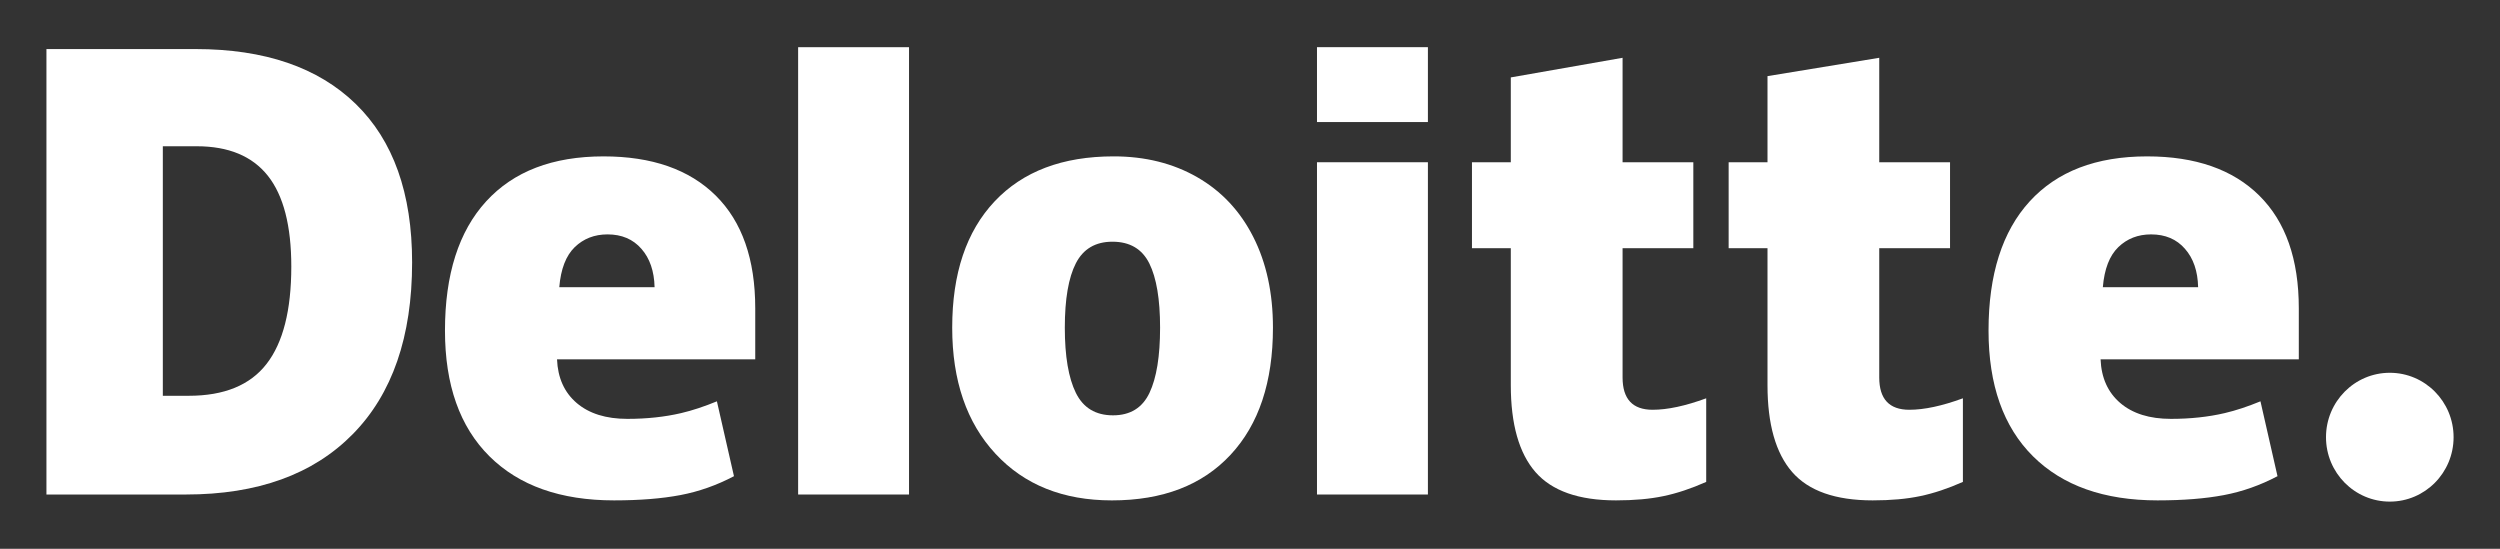
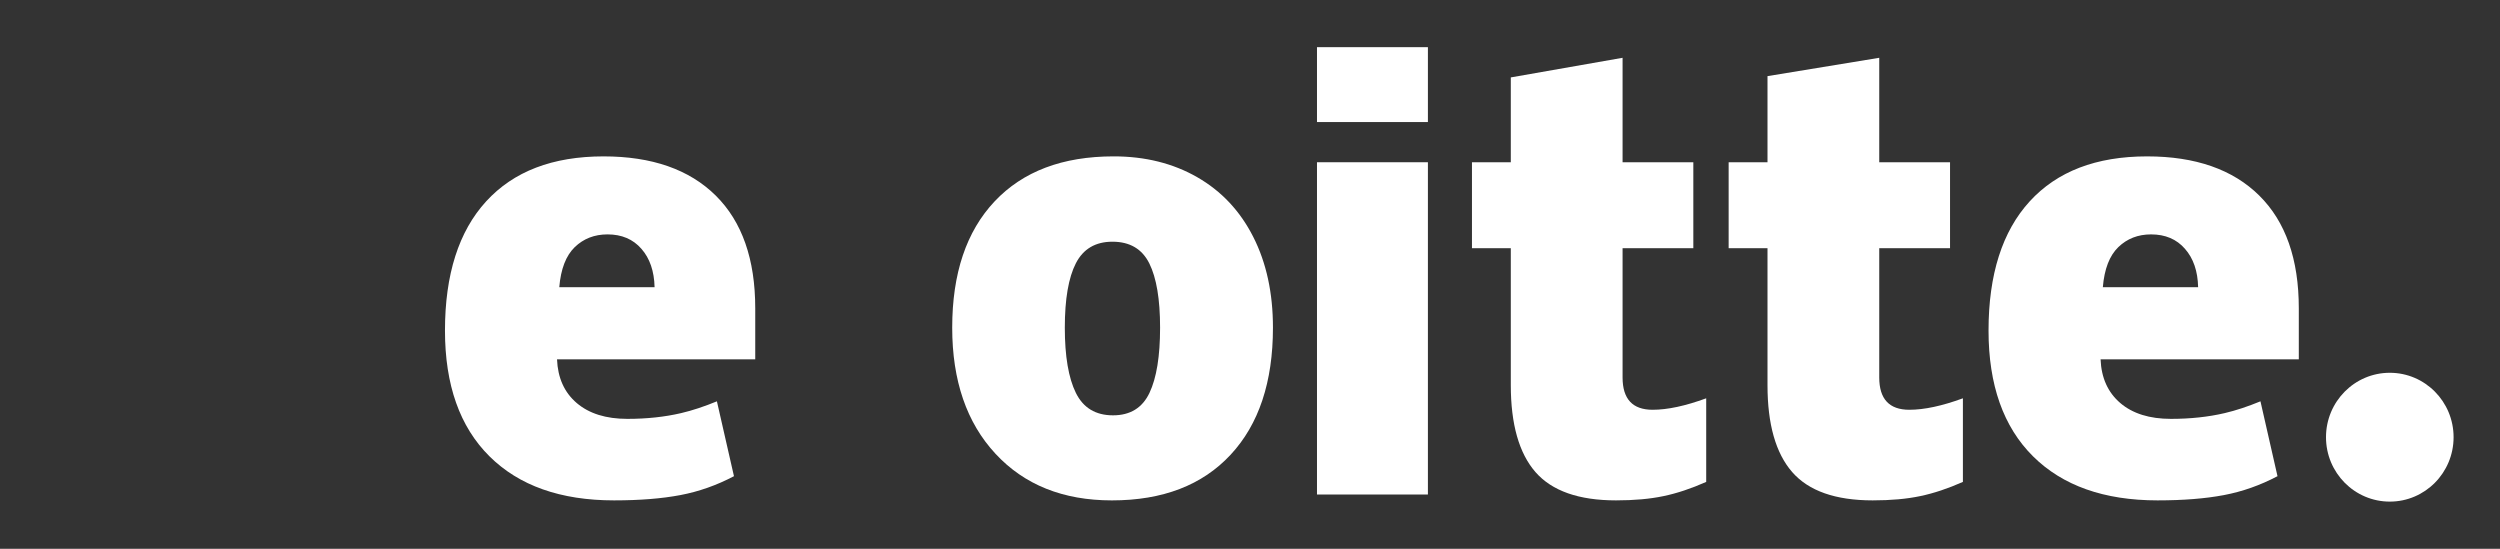
<svg xmlns="http://www.w3.org/2000/svg" width="205" height="45" viewBox="0 0 205 45" fill="none">
  <rect x="0" y="0" width="205" height="45" fill="#333333" stroke="none" />
  <path d="M190.732 35.851C190.732 32.934 193.077 30.568 195.963 30.568C198.852 30.568 201.194 32.934 201.194 35.851C201.194 38.767 198.852 41.132 195.963 41.132C193.077 41.132 190.732 38.767 190.732 35.851Z" fill="white" />
-   <path d="M23.887 21.861C23.887 18.515 23.247 16.033 21.966 14.415C20.684 12.8 18.741 11.993 16.13 11.993H13.352V32.454H15.478C18.378 32.454 20.504 31.586 21.857 29.843C23.209 28.104 23.887 25.442 23.887 21.861ZM33.793 21.512C33.793 27.608 32.17 32.306 28.925 35.602C25.679 38.901 21.117 40.55 15.236 40.55H3.808V4.023H16.033C21.704 4.023 26.082 5.522 29.167 8.52C32.25 11.519 33.793 15.848 33.793 21.512Z" fill="white" />
-   <path d="M65.447 40.55H74.54V3.87H65.447V40.55Z" fill="white" />
  <path d="M87.315 26.868C87.315 29.207 87.617 30.991 88.221 32.217C88.827 33.444 89.841 34.057 91.267 34.057C92.678 34.057 93.675 33.444 94.257 32.217C94.838 30.991 95.127 29.207 95.127 26.868C95.127 24.542 94.833 22.787 94.245 21.602C93.654 20.415 92.648 19.82 91.22 19.82C89.825 19.82 88.827 20.412 88.221 21.589C87.617 22.767 87.315 24.527 87.315 26.868ZM104.382 26.868C104.382 31.324 103.226 34.8 100.907 37.291C98.589 39.784 95.345 41.032 91.175 41.032C87.175 41.032 83.992 39.757 81.629 37.207C79.263 34.658 78.081 31.212 78.081 26.868C78.081 22.426 79.239 18.975 81.558 16.514C83.877 14.053 87.128 12.822 91.315 12.822C93.903 12.822 96.191 13.393 98.174 14.531C100.159 15.67 101.691 17.301 102.767 19.426C103.845 21.547 104.382 24.03 104.382 26.868Z" fill="white" />
  <path d="M107.993 40.55H117.088V26.512V13.304H107.993V40.55Z" fill="white" />
  <path d="M107.993 10.008H117.088V3.868H107.993V10.008Z" fill="white" />
  <path d="M135.513 33.601C136.741 33.601 138.203 33.286 139.909 32.661V39.516C138.683 40.06 137.518 40.45 136.409 40.681C135.301 40.915 134.001 41.031 132.513 41.031C129.46 41.031 127.259 40.256 125.907 38.709C124.561 37.162 123.886 34.787 123.886 31.581V20.35H120.701V13.306H123.886V6.348L133.051 4.739V13.306H138.853V20.35H133.051V30.955C133.051 32.719 133.872 33.601 135.513 33.601Z" fill="white" />
  <path d="M156.562 33.601C157.79 33.601 159.252 33.286 160.958 32.661V39.516C159.734 40.06 158.566 40.45 157.458 40.681C156.349 40.915 155.053 41.031 153.562 41.031C150.509 41.031 148.308 40.256 146.959 38.709C145.61 37.162 144.935 34.787 144.935 31.581V20.35H141.749V13.306H144.935V6.243L154.098 4.739V13.306H159.903V20.35H154.098V30.955C154.098 32.719 154.92 33.601 156.562 33.601Z" fill="white" />
  <path d="M172.433 23.549C172.557 22.057 172.98 20.964 173.701 20.266C174.424 19.569 175.317 19.22 176.386 19.22C177.552 19.22 178.478 19.611 179.165 20.4C179.857 21.184 180.217 22.234 180.246 23.549H172.433ZM185.258 16.035C183.096 13.895 180.029 12.823 176.062 12.823C171.891 12.823 168.682 14.054 166.433 16.515C164.185 18.976 163.06 22.507 163.06 27.108C163.06 31.563 164.276 34.999 166.701 37.411C169.127 39.823 172.535 41.031 176.923 41.031C179.03 41.031 180.844 40.886 182.364 40.597C183.875 40.311 185.337 39.794 186.755 39.048L185.358 32.908C184.327 33.333 183.346 33.66 182.42 33.876C181.082 34.189 179.613 34.347 178.015 34.347C176.262 34.347 174.878 33.914 173.864 33.049C172.85 32.182 172.309 30.987 172.247 29.465H188.502V25.281C188.502 21.256 187.421 18.173 185.258 16.035Z" fill="white" />
  <path d="M45.861 23.549C45.986 22.057 46.408 20.964 47.128 20.266C47.851 19.569 48.745 19.22 49.816 19.22C50.978 19.22 51.905 19.611 52.593 20.4C53.285 21.184 53.644 22.234 53.676 23.549H45.861ZM58.688 16.035C56.525 13.895 53.459 12.823 49.49 12.823C45.318 12.823 42.11 14.054 39.862 16.515C37.614 18.976 36.488 22.507 36.488 27.108C36.488 31.563 37.702 34.999 40.13 37.411C42.556 39.823 45.963 41.031 50.351 41.031C52.459 41.031 54.272 40.886 55.792 40.597C57.303 40.311 58.765 39.794 60.185 39.048L58.786 32.908C57.755 33.333 56.774 33.66 55.849 33.876C54.508 34.189 53.041 34.347 51.443 34.347C49.691 34.347 48.306 33.914 47.292 33.049C46.276 32.182 45.738 30.987 45.676 29.465H61.93V25.281C61.93 21.256 60.849 18.173 58.688 16.035Z" fill="white" />
</svg>